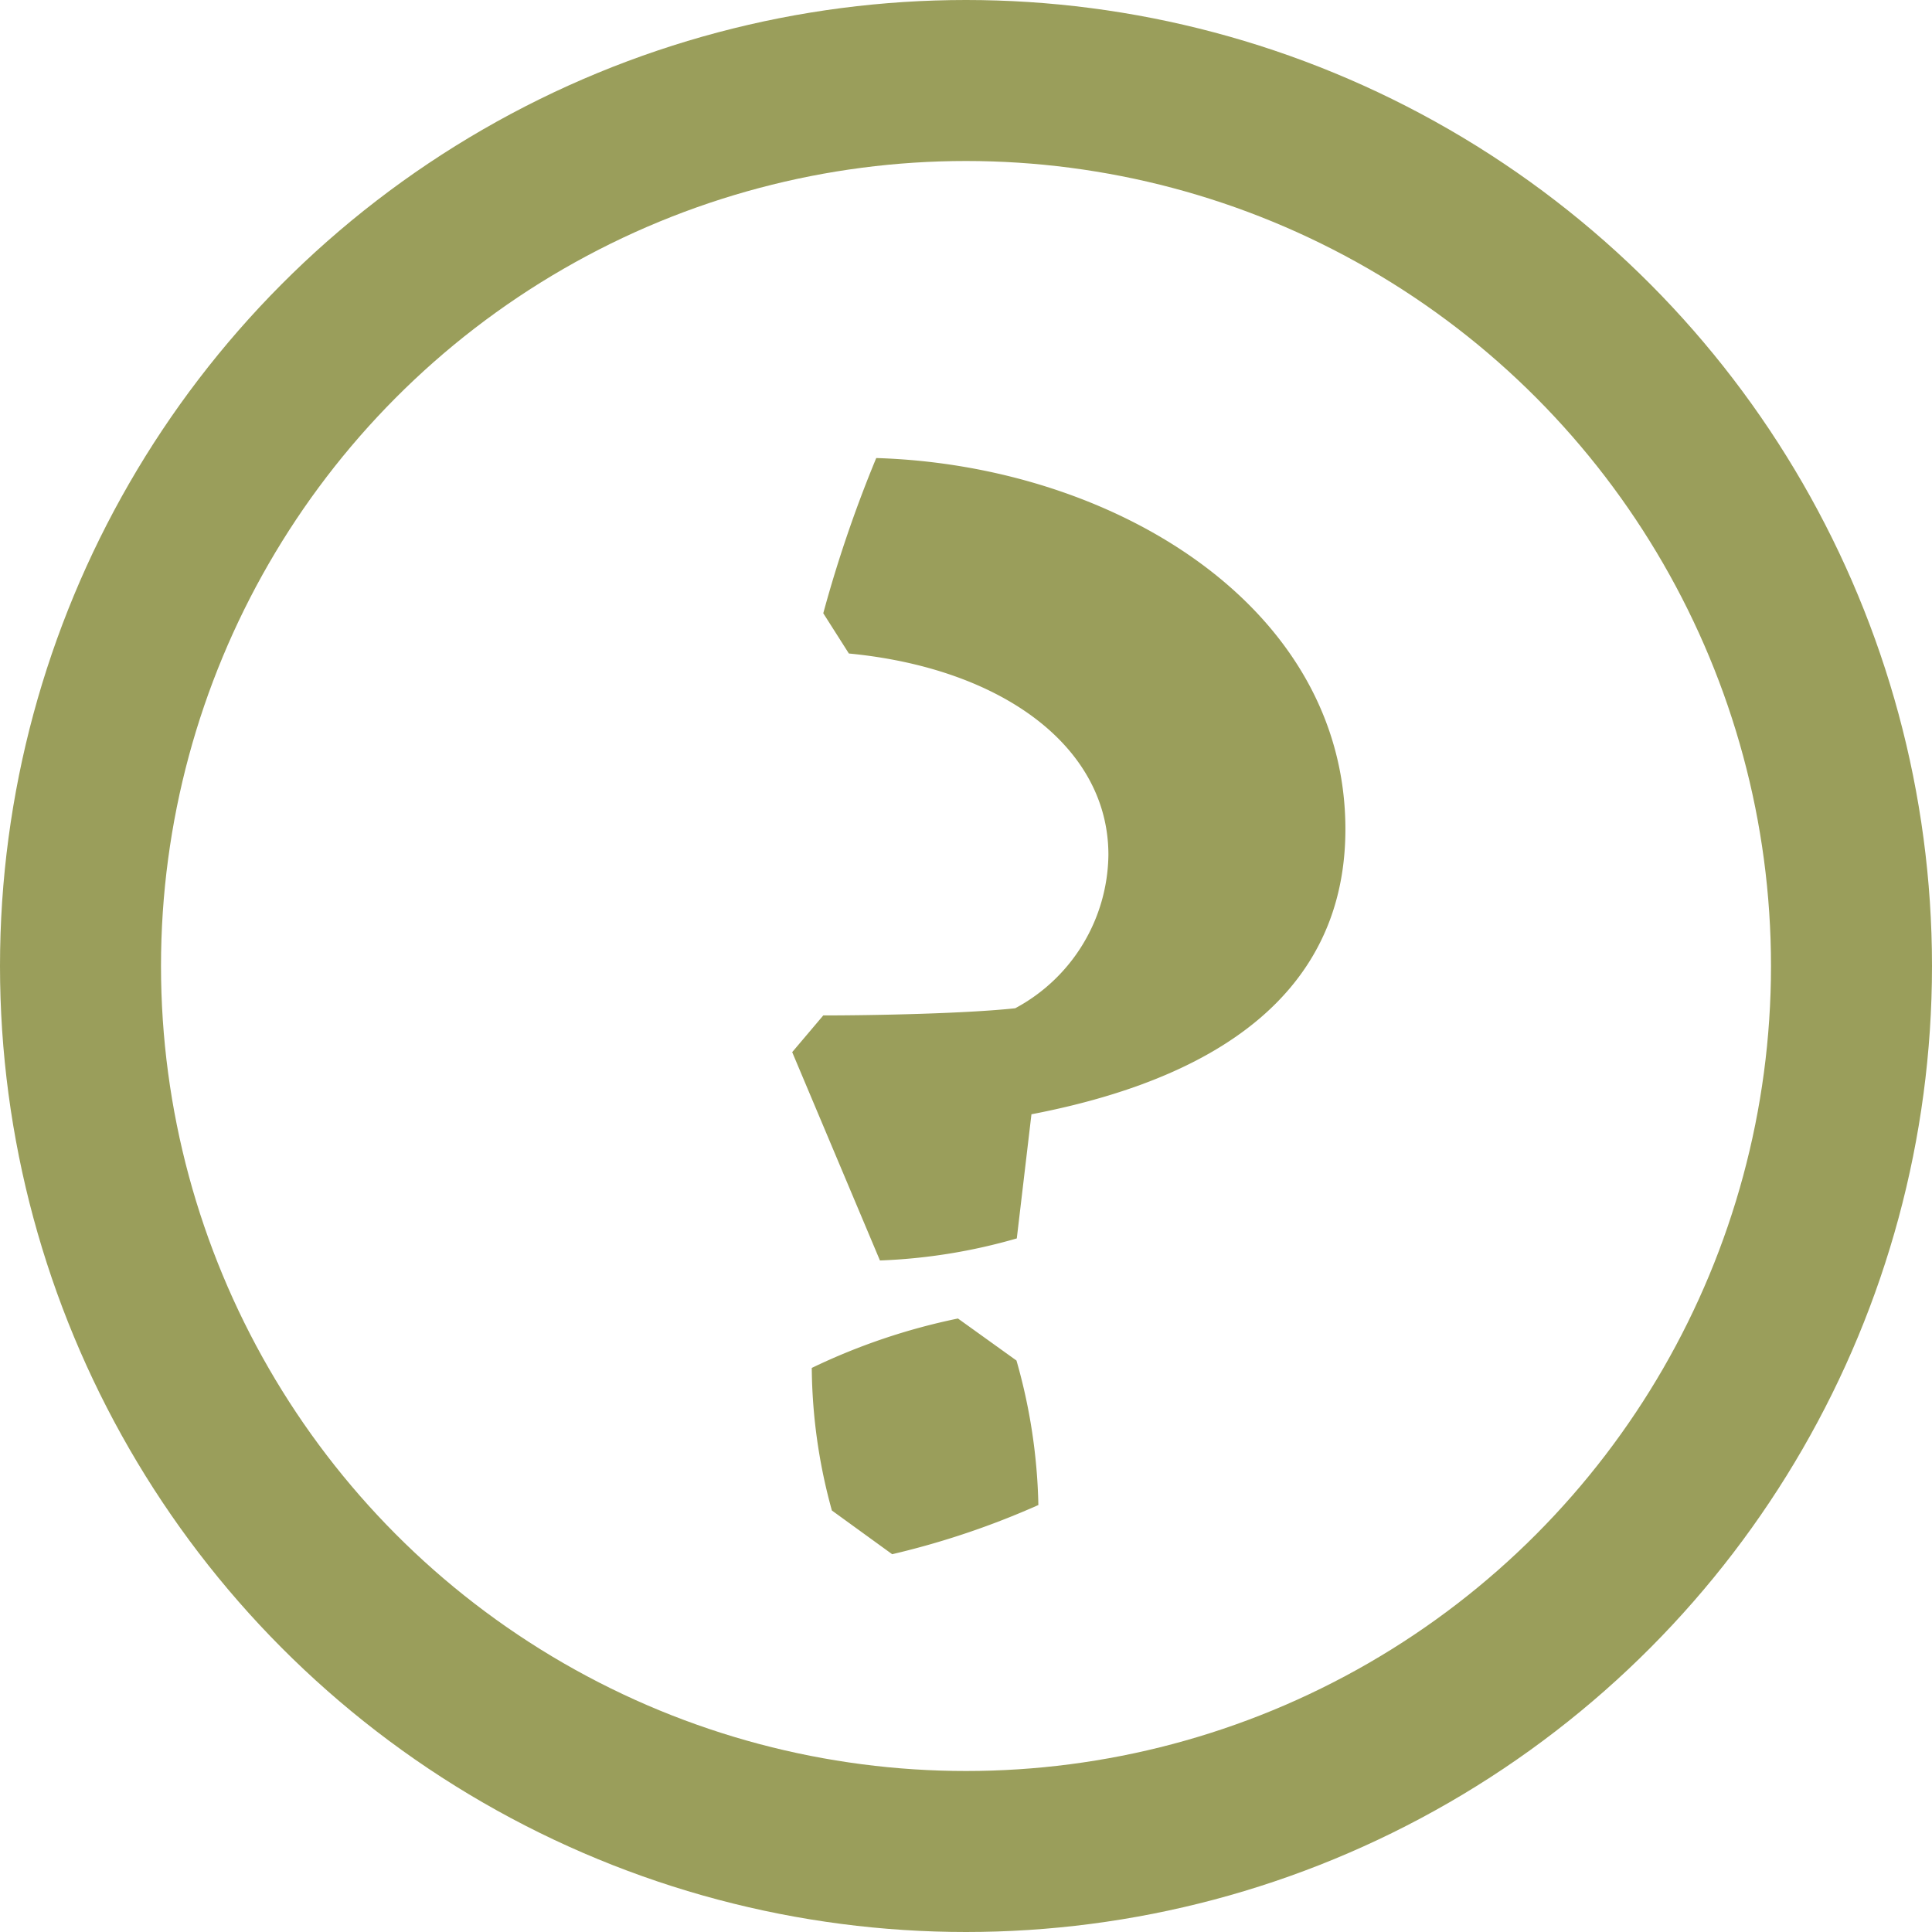
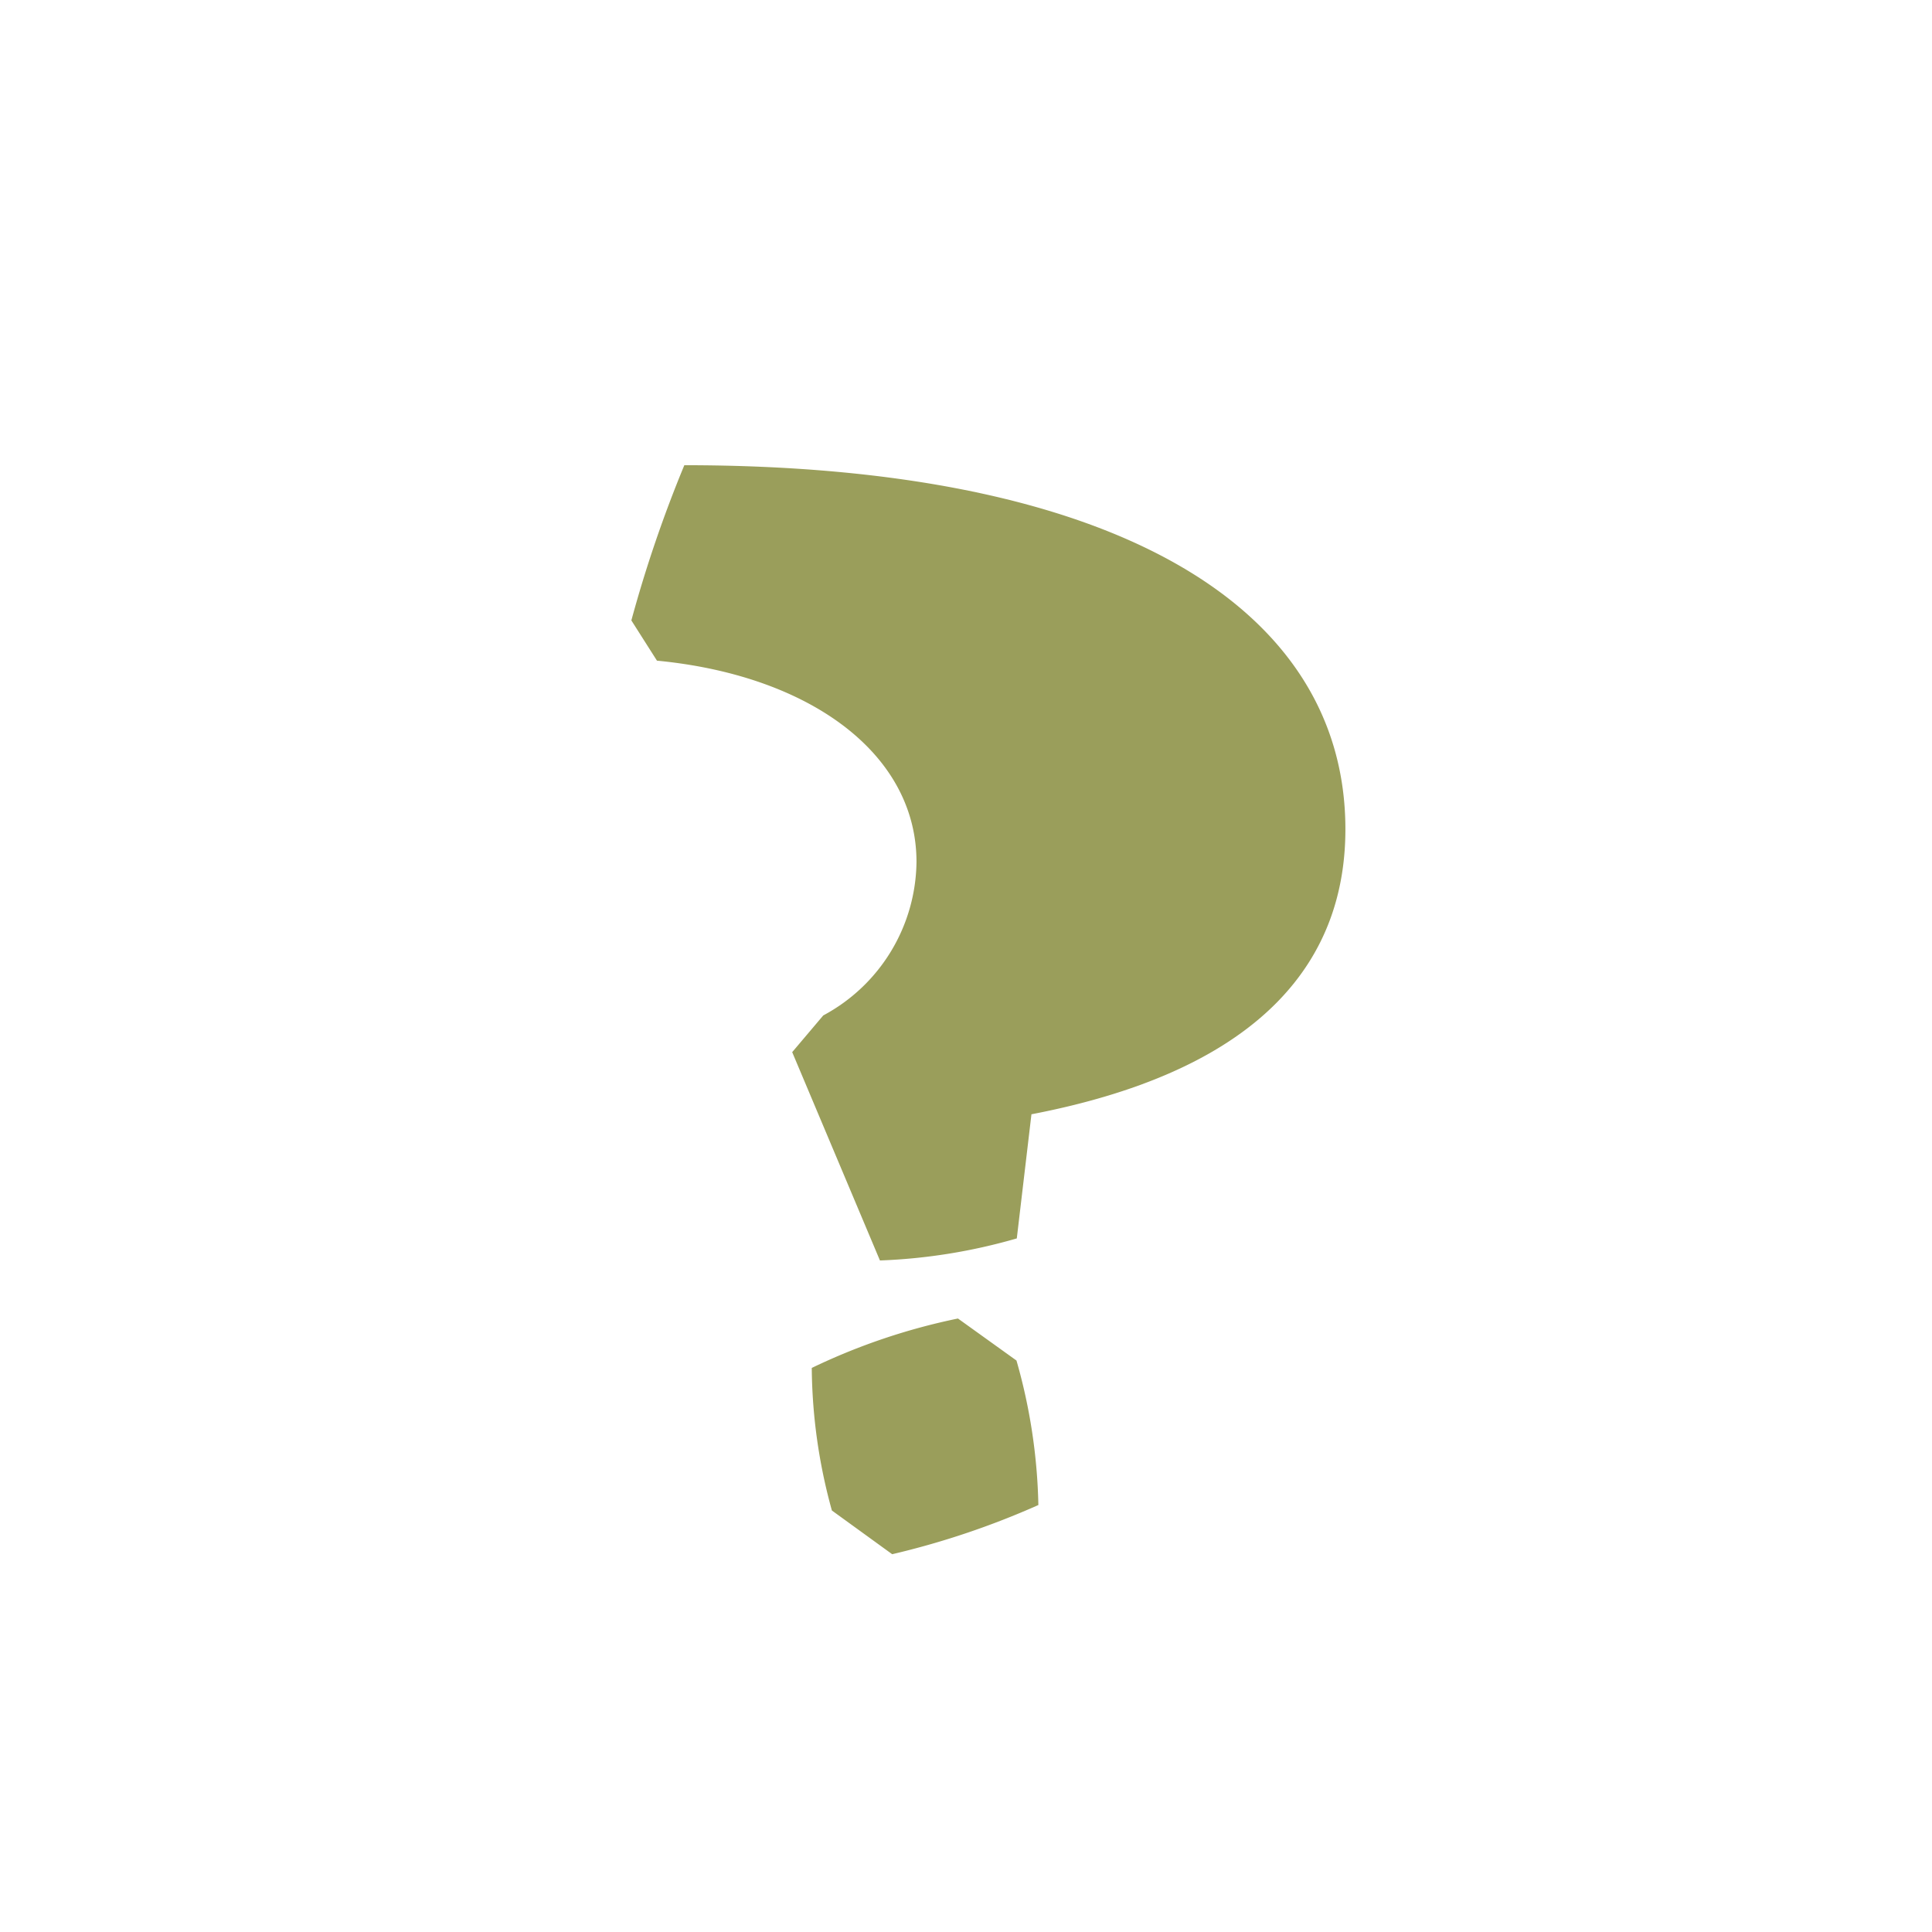
<svg xmlns="http://www.w3.org/2000/svg" width="24" height="24" viewBox="0 0 24 24">
  <g id="hilfe_border_green" transform="translate(-936 -957)">
    <g id="Ellipse_5" data-name="Ellipse 5" transform="translate(936 957)" fill="none" stroke="#9a9e5b" stroke-width="2">
-       <circle cx="12" cy="12" r="12" stroke="none" />
-       <circle cx="12" cy="12" r="11" fill="none" />
-     </g>
+       </g>
    <g id="_" data-name=" " transform="translate(645.013 571.101)" style="isolation: isolate">
      <g id="Gruppe_744" data-name="Gruppe 744" transform="translate(300.82 391.589)" style="isolation: isolate">
-         <path id="Pfad_192" data-name="Pfad 192" d="M307.7,396.2c0,1.566-.953,2.974-3.9,3.541l-.182,1.542a7.027,7.027,0,0,1-1.7.274l-1.09-2.588.386-.456c.636,0,1.771-.023,2.384-.089a2.189,2.189,0,0,0,1.158-1.907c0-1.339-1.317-2.317-3.224-2.5l-.318-.5a16.024,16.024,0,0,1,.658-1.928C304.815,391.678,307.7,393.428,307.7,396.2Zm-4.086,6.6a7.01,7.01,0,0,1,.272,1.795,10.175,10.175,0,0,1-1.816.611l-.749-.543a6.82,6.82,0,0,1-.25-1.771,7.8,7.8,0,0,1,1.816-.614Z" transform="translate(-300.82 -391.589)" fill="#9a9e5b" />
+         <path id="Pfad_192" data-name="Pfad 192" d="M307.7,396.2c0,1.566-.953,2.974-3.9,3.541l-.182,1.542a7.027,7.027,0,0,1-1.7.274l-1.09-2.588.386-.456a2.189,2.189,0,0,0,1.158-1.907c0-1.339-1.317-2.317-3.224-2.5l-.318-.5a16.024,16.024,0,0,1,.658-1.928C304.815,391.678,307.7,393.428,307.7,396.2Zm-4.086,6.6a7.01,7.01,0,0,1,.272,1.795,10.175,10.175,0,0,1-1.816.611l-.749-.543a6.82,6.82,0,0,1-.25-1.771,7.8,7.8,0,0,1,1.816-.614Z" transform="translate(-300.82 -391.589)" fill="#9a9e5b" />
      </g>
    </g>
  </g>
</svg>